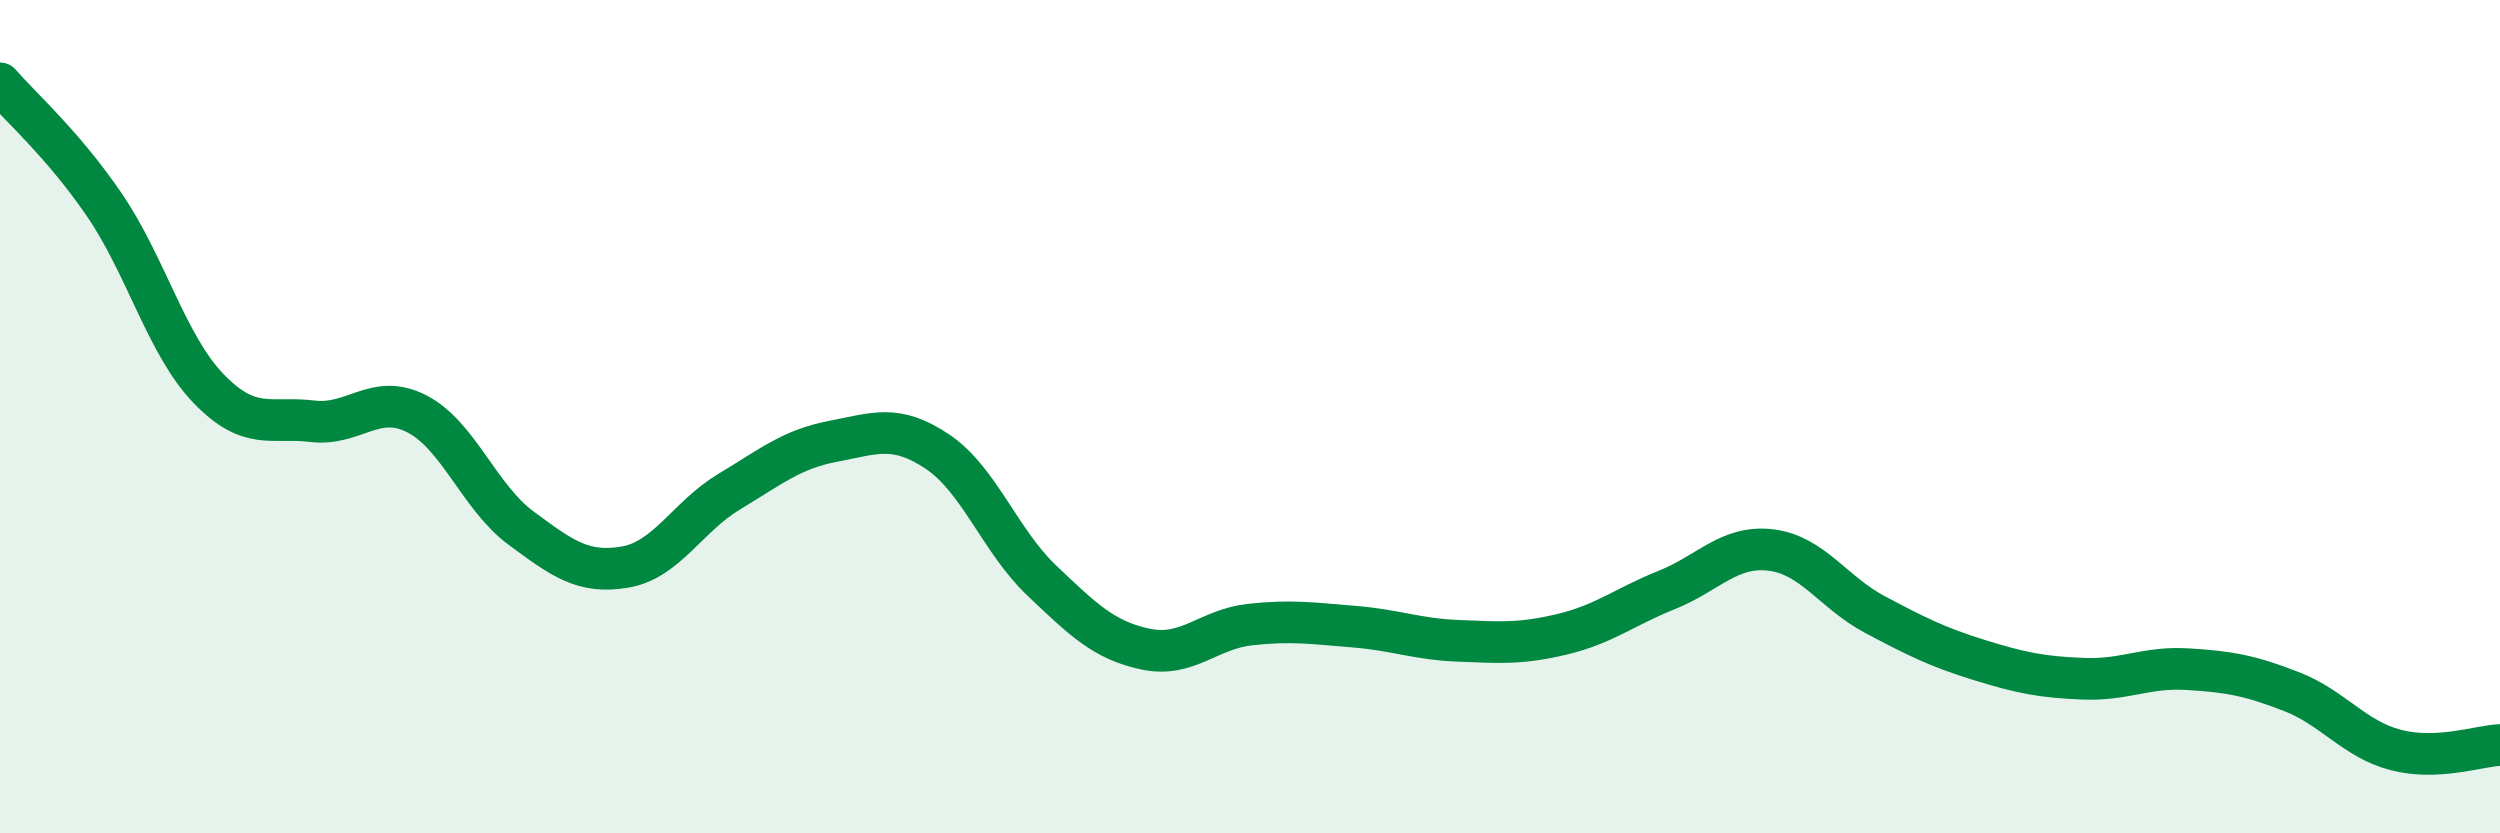
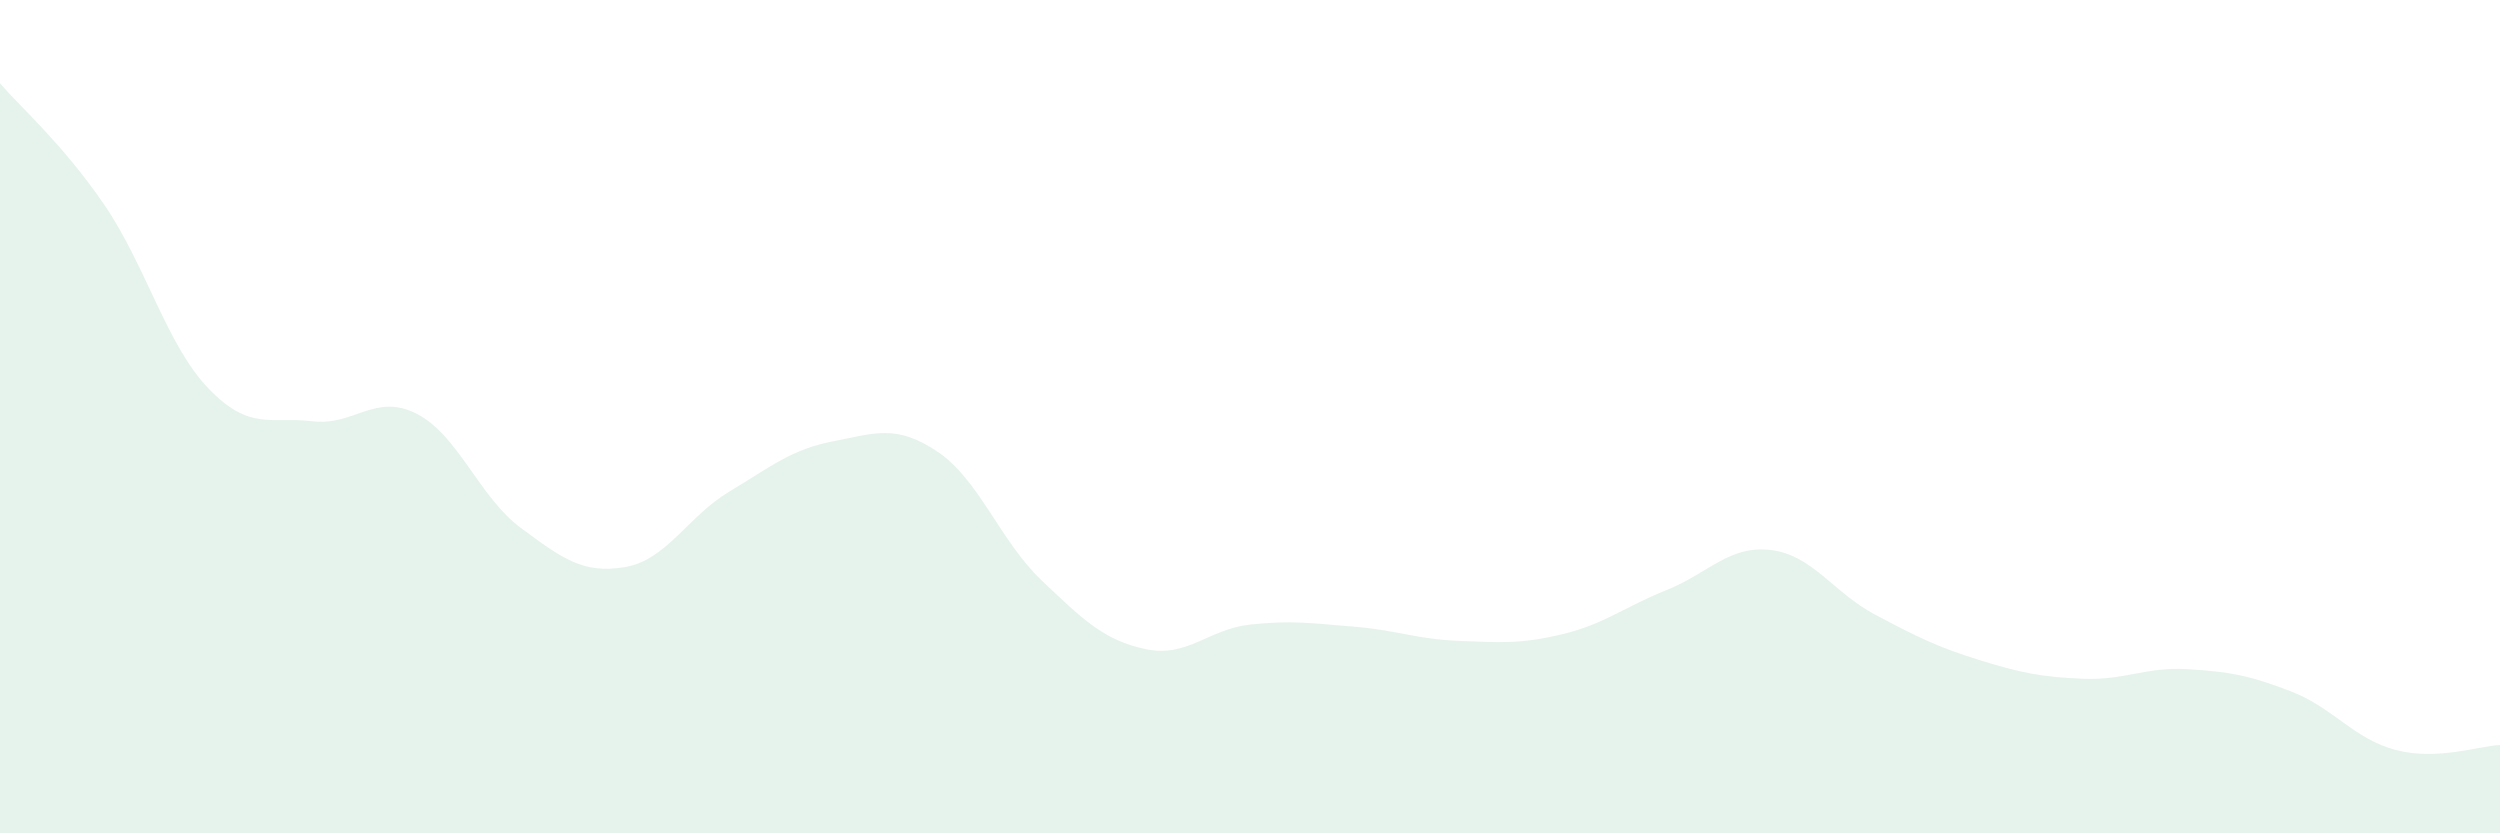
<svg xmlns="http://www.w3.org/2000/svg" width="60" height="20" viewBox="0 0 60 20">
-   <path d="M 0,2 C 0.5,2.58 1.5,3.45 2.5,4.91 C 3.5,6.37 4,8.28 5,9.32 C 6,10.36 6.5,9.99 7.5,10.11 C 8.5,10.23 9,9.42 10,9.93 C 11,10.44 11.5,11.93 12.5,12.67 C 13.5,13.41 14,13.78 15,13.61 C 16,13.44 16.5,12.4 17.5,11.8 C 18.5,11.2 19,10.78 20,10.59 C 21,10.4 21.5,10.17 22.5,10.84 C 23.5,11.51 24,12.98 25,13.93 C 26,14.88 26.5,15.37 27.5,15.58 C 28.5,15.79 29,15.1 30,14.99 C 31,14.88 31.5,14.96 32.5,15.04 C 33.5,15.12 34,15.34 35,15.38 C 36,15.42 36.5,15.46 37.5,15.22 C 38.5,14.98 39,14.56 40,14.16 C 41,13.76 41.5,13.08 42.5,13.2 C 43.5,13.32 44,14.22 45,14.75 C 46,15.28 46.5,15.53 47.5,15.84 C 48.5,16.15 49,16.25 50,16.29 C 51,16.33 51.5,16 52.5,16.06 C 53.5,16.12 54,16.21 55,16.6 C 56,16.99 56.5,17.74 57.5,18 C 58.5,18.26 59.5,17.9 60,17.88L60 20L0 20Z" fill="#008740" opacity="0.1" stroke-linecap="round" stroke-linejoin="round" />
-   <path d="M 0,2 C 0.5,2.58 1.5,3.45 2.5,4.91 C 3.5,6.37 4,8.28 5,9.32 C 6,10.36 6.5,9.99 7.5,10.11 C 8.5,10.23 9,9.42 10,9.93 C 11,10.44 11.5,11.93 12.5,12.67 C 13.5,13.41 14,13.78 15,13.61 C 16,13.44 16.5,12.4 17.5,11.8 C 18.5,11.2 19,10.78 20,10.59 C 21,10.4 21.5,10.17 22.5,10.84 C 23.5,11.51 24,12.98 25,13.93 C 26,14.88 26.5,15.37 27.5,15.58 C 28.5,15.79 29,15.1 30,14.99 C 31,14.88 31.5,14.96 32.5,15.04 C 33.5,15.12 34,15.34 35,15.38 C 36,15.42 36.5,15.46 37.5,15.22 C 38.5,14.98 39,14.56 40,14.16 C 41,13.76 41.5,13.08 42.5,13.2 C 43.5,13.32 44,14.22 45,14.75 C 46,15.28 46.5,15.53 47.5,15.84 C 48.5,16.15 49,16.25 50,16.29 C 51,16.33 51.5,16 52.5,16.06 C 53.5,16.12 54,16.21 55,16.6 C 56,16.99 56.5,17.74 57.5,18 C 58.5,18.26 59.5,17.9 60,17.88" stroke="#008740" stroke-width="1" fill="none" stroke-linecap="round" stroke-linejoin="round" />
+   <path d="M 0,2 C 0.5,2.58 1.5,3.45 2.5,4.91 C 3.5,6.37 4,8.28 5,9.32 C 6,10.36 6.5,9.99 7.5,10.11 C 8.5,10.23 9,9.42 10,9.93 C 11,10.44 11.5,11.93 12.5,12.67 C 13.5,13.41 14,13.78 15,13.61 C 16,13.44 16.5,12.4 17.5,11.8 C 18.5,11.2 19,10.78 20,10.59 C 21,10.4 21.5,10.17 22.5,10.84 C 23.5,11.51 24,12.98 25,13.93 C 26,14.88 26.5,15.37 27.5,15.58 C 28.5,15.79 29,15.1 30,14.99 C 31,14.88 31.5,14.96 32.5,15.04 C 33.5,15.12 34,15.34 35,15.38 C 36,15.42 36.5,15.46 37.5,15.22 C 38.5,14.98 39,14.56 40,14.16 C 41,13.76 41.5,13.08 42.5,13.2 C 43.5,13.32 44,14.22 45,14.75 C 46,15.28 46.5,15.53 47.5,15.84 C 48.5,16.15 49,16.25 50,16.29 C 51,16.33 51.5,16 52.5,16.06 C 53.5,16.12 54,16.21 55,16.6 C 56,16.99 56.5,17.74 57.5,18 C 58.5,18.26 59.5,17.9 60,17.88L60 20L0 20" fill="#008740" opacity="0.1" stroke-linecap="round" stroke-linejoin="round" />
</svg>